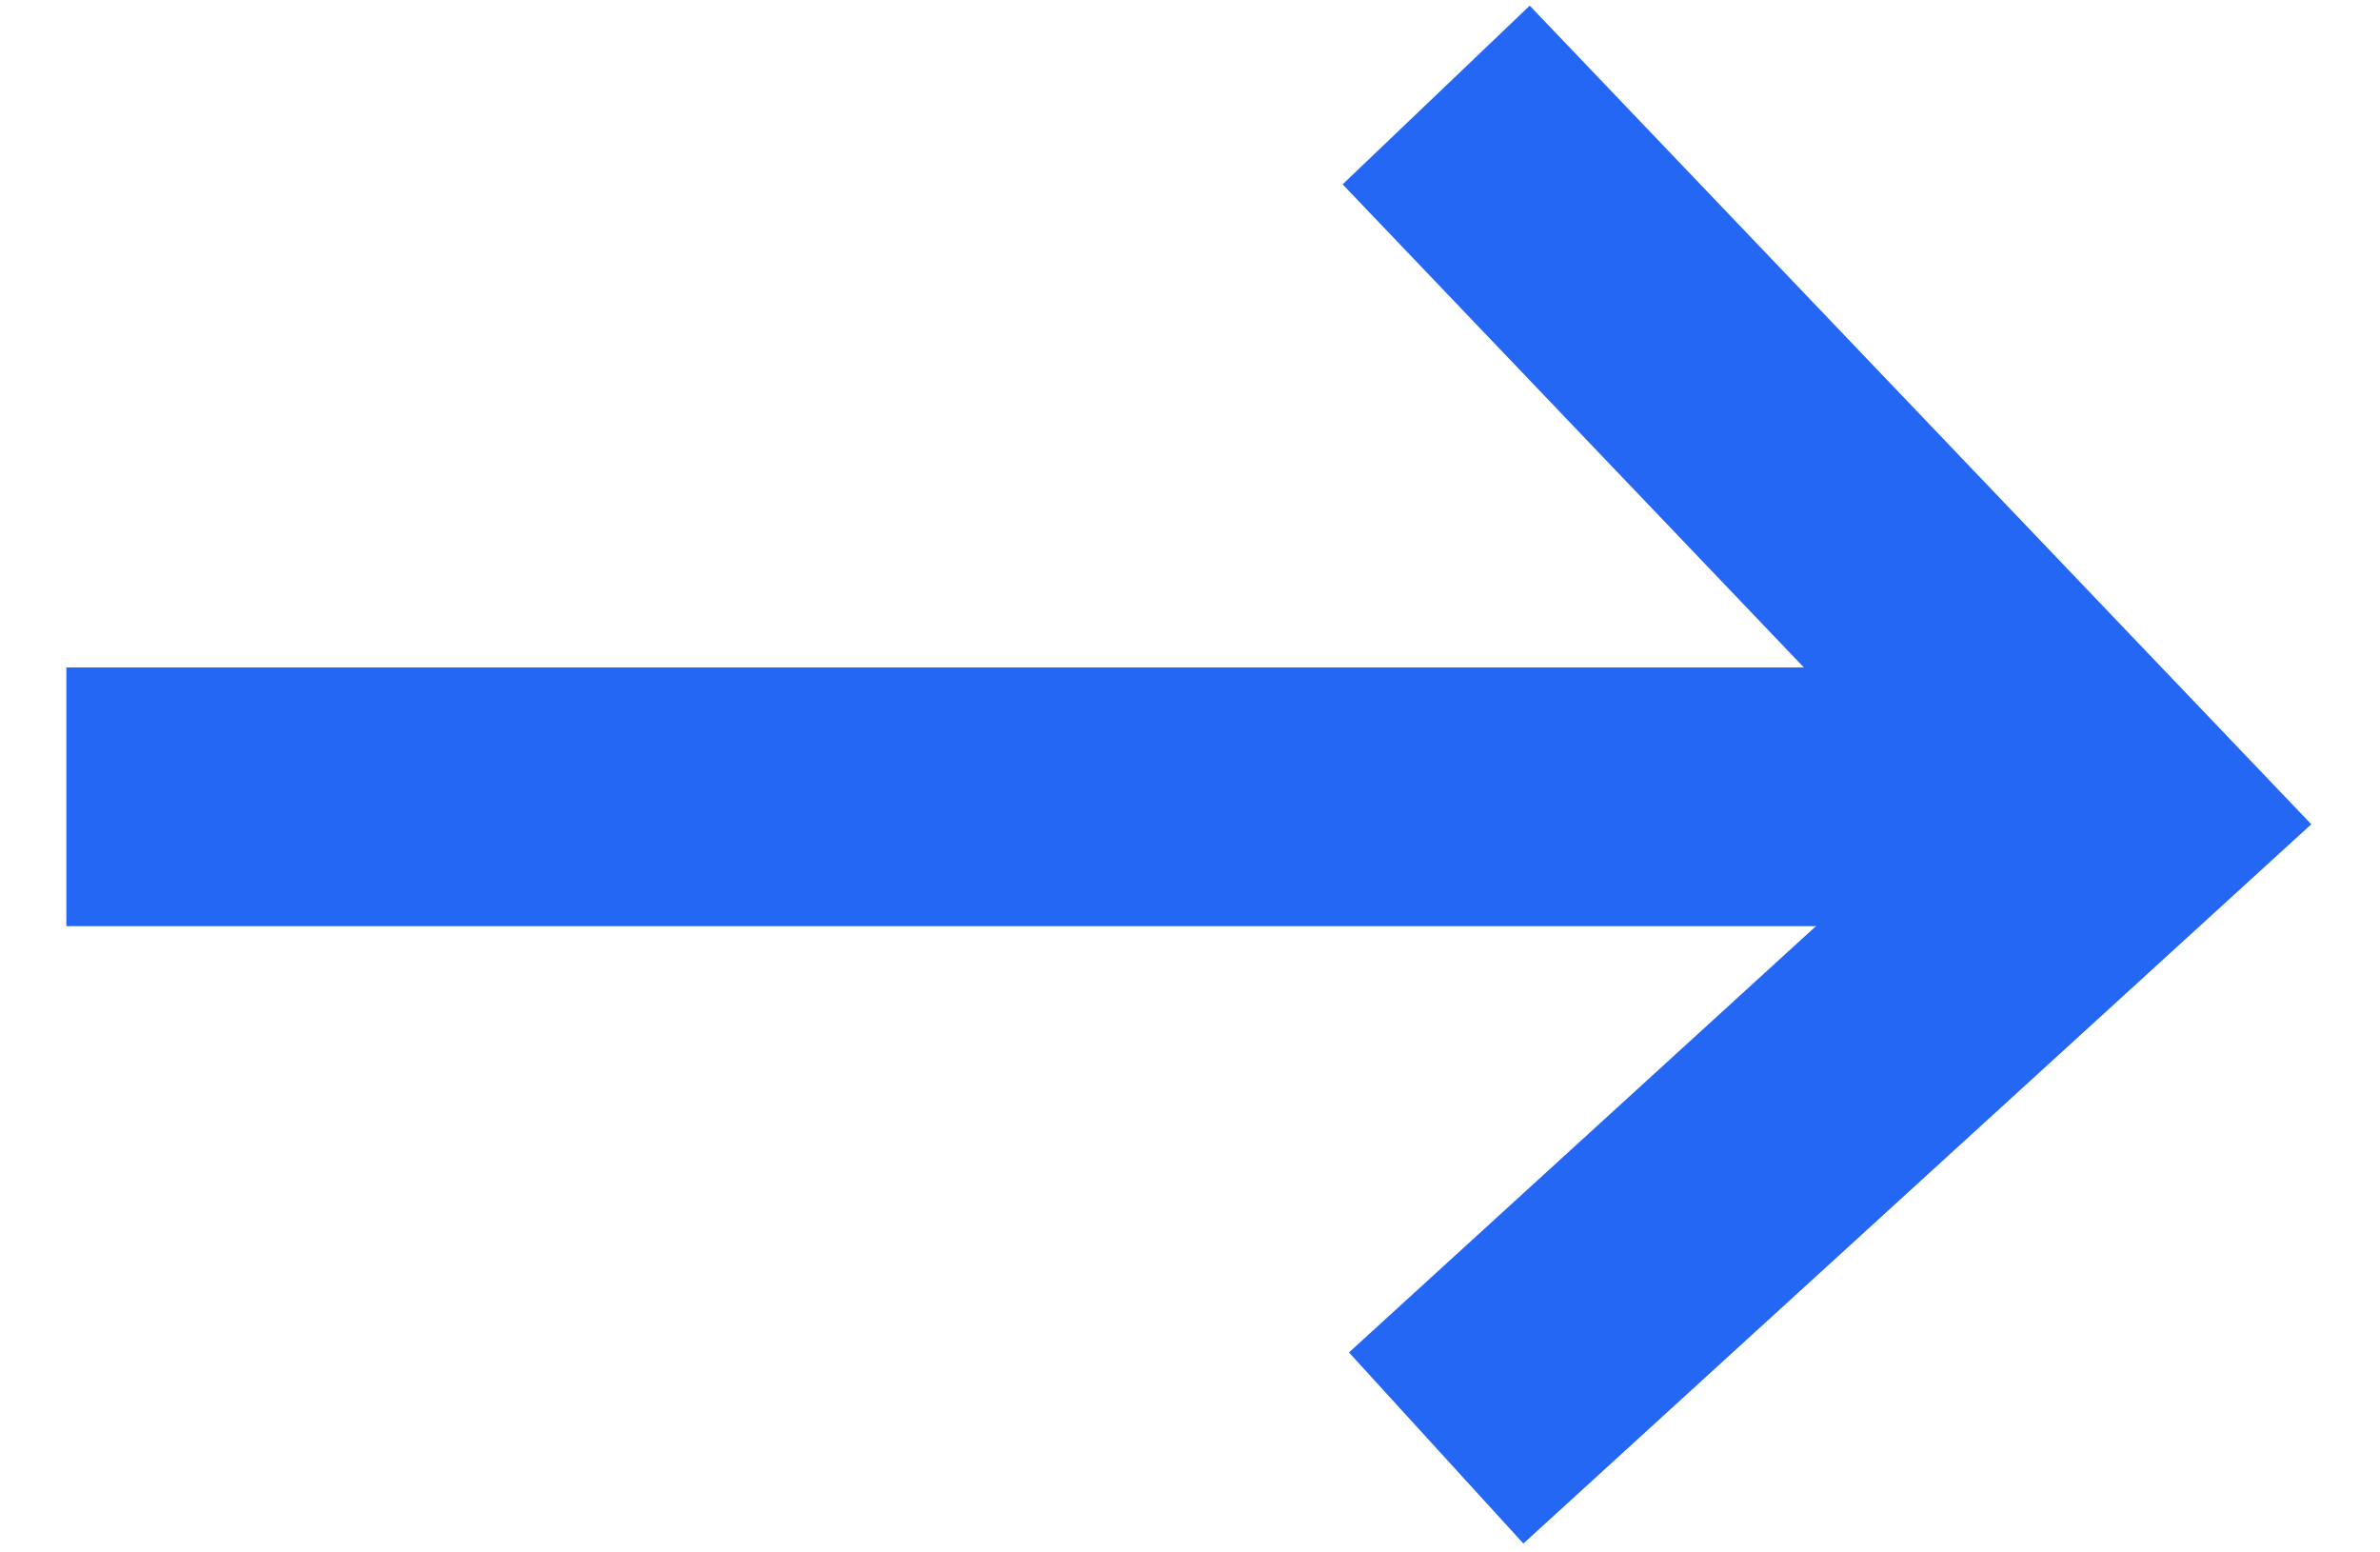
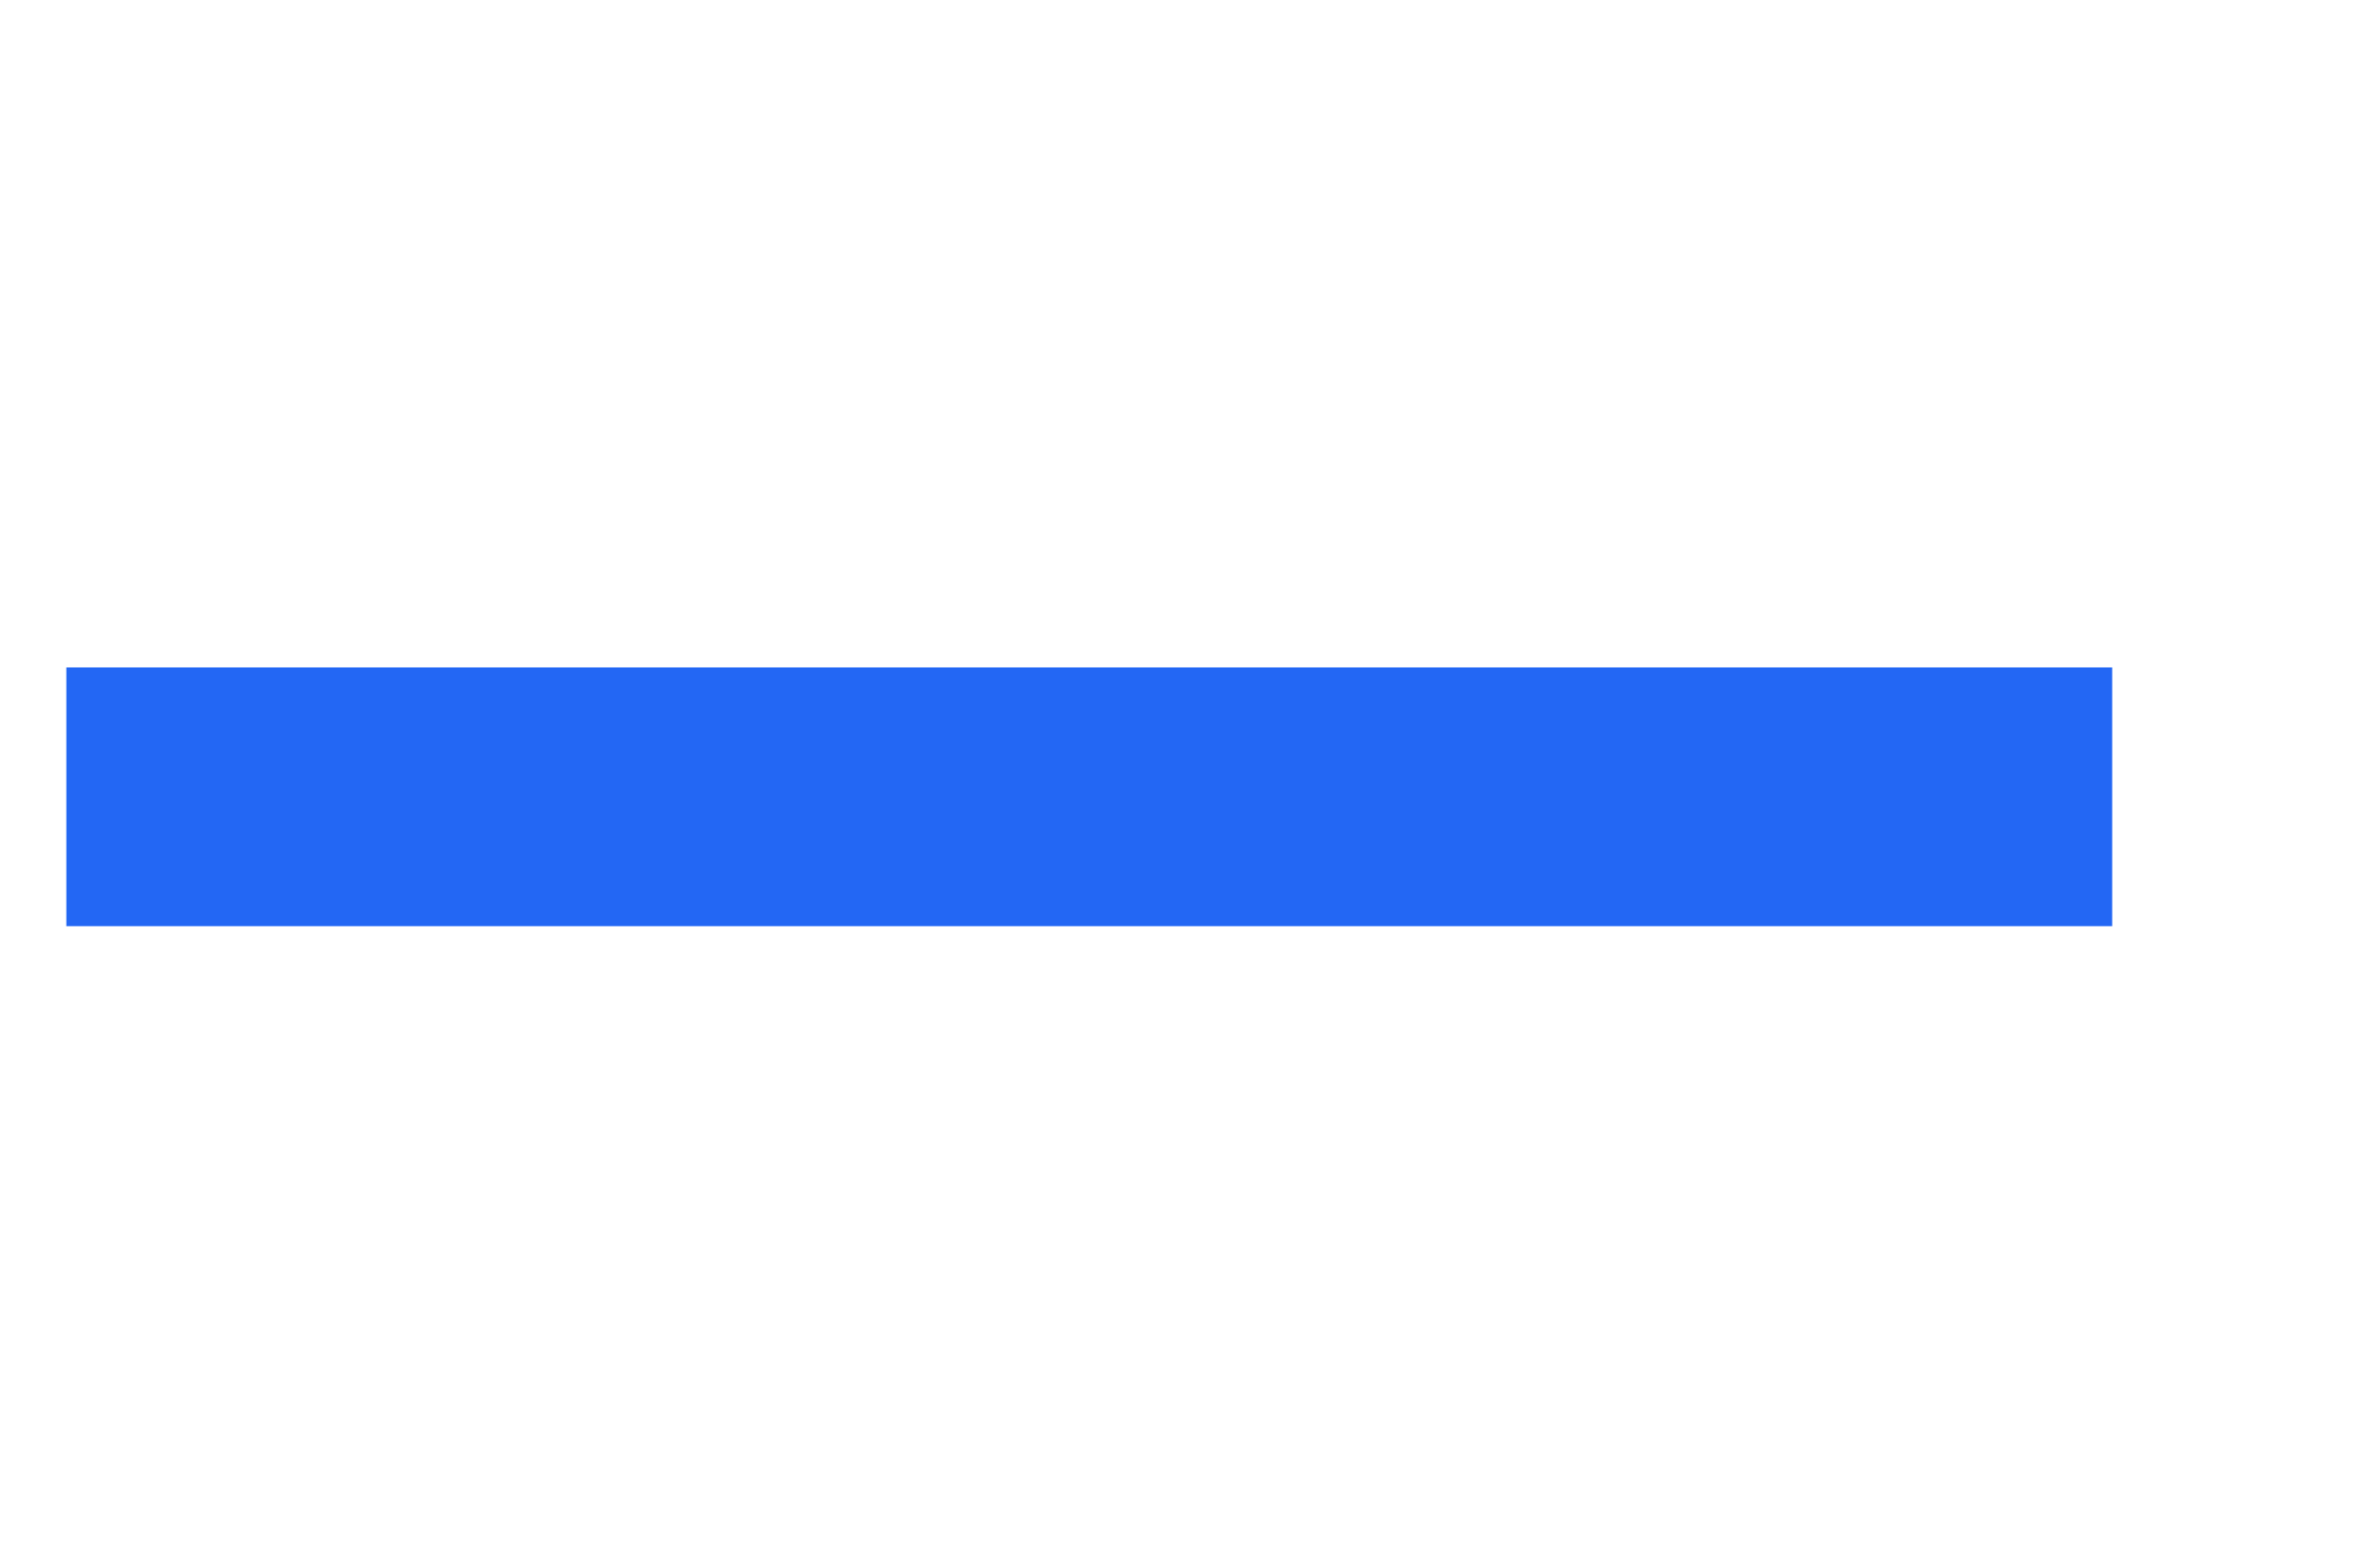
<svg xmlns="http://www.w3.org/2000/svg" width="23" height="15" viewBox="0 0 23 15" fill="none">
  <path d="M0.641 7.699H20.412" stroke="#2367F4" stroke-width="2.5" />
-   <path d="M13.879 0.918L20.549 7.903L13.879 13.991" stroke="#2367F4" stroke-width="2.5" />
</svg>